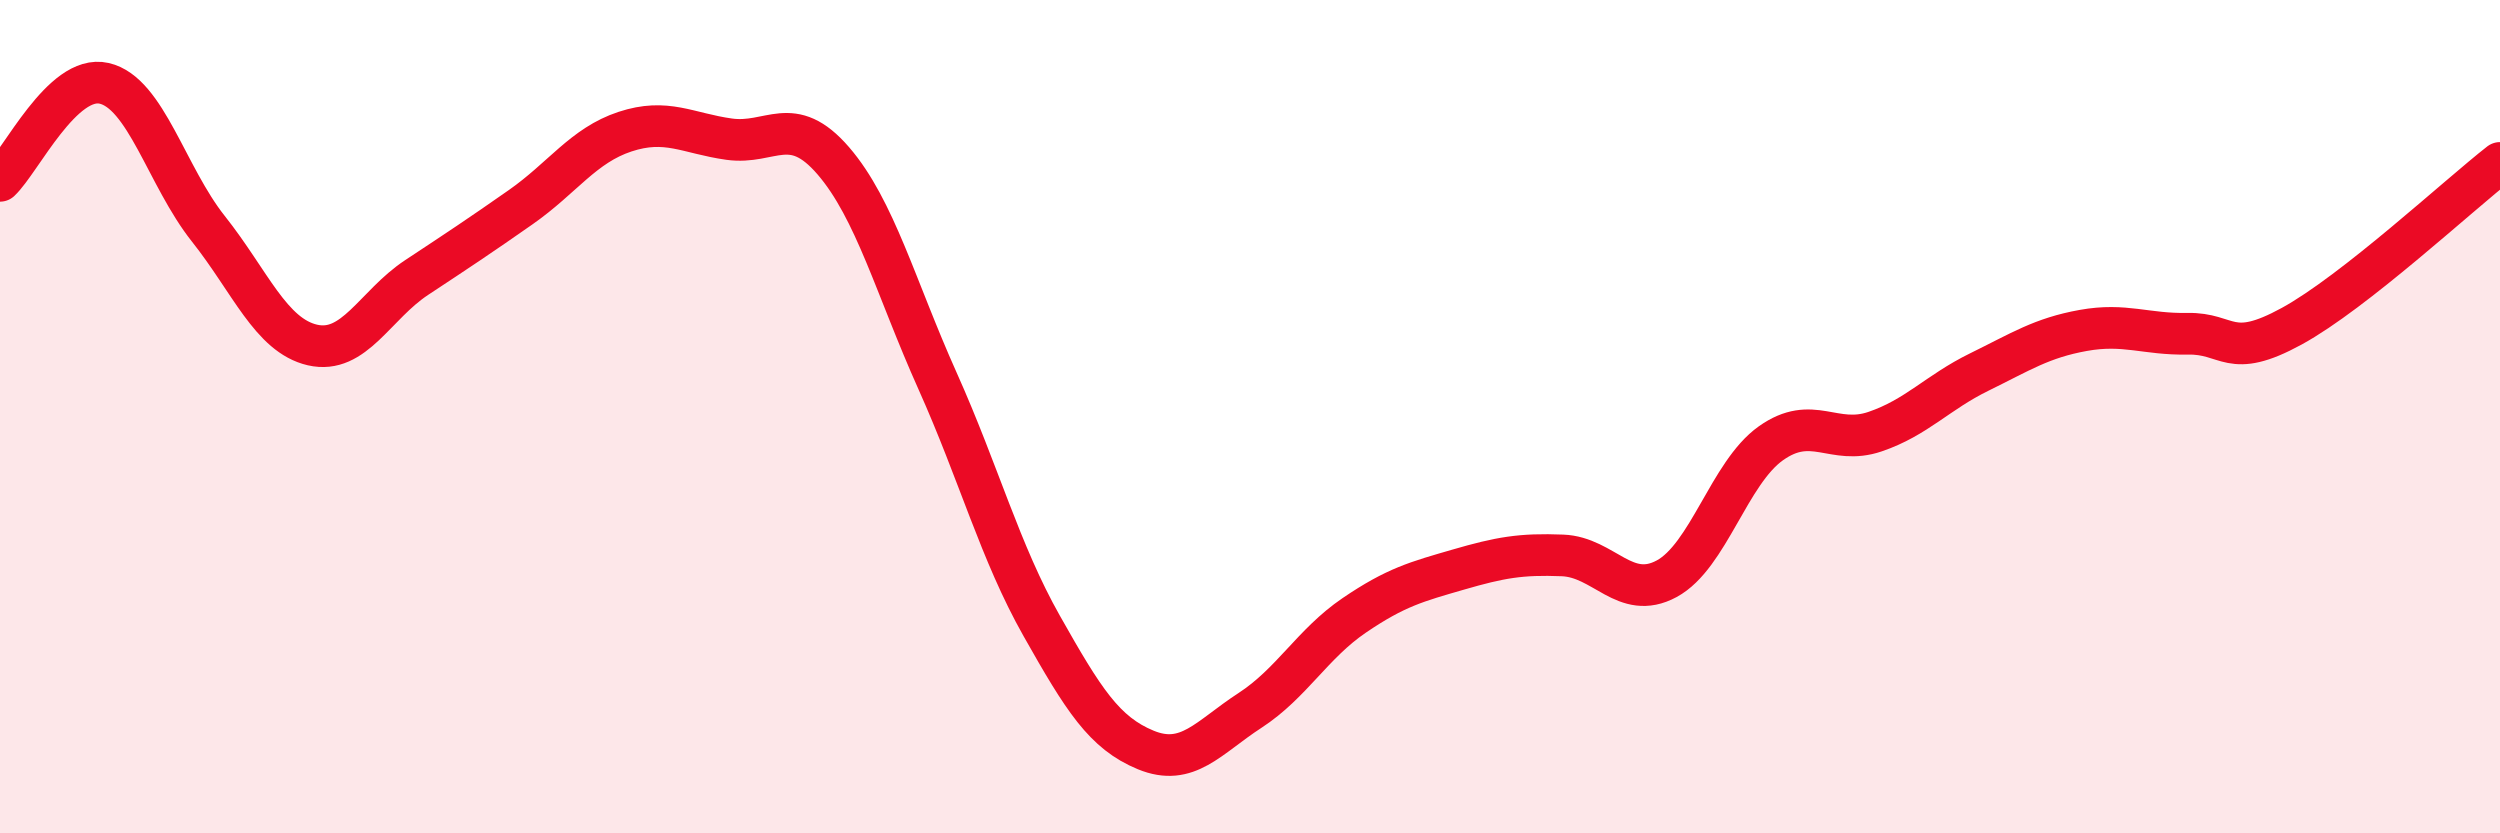
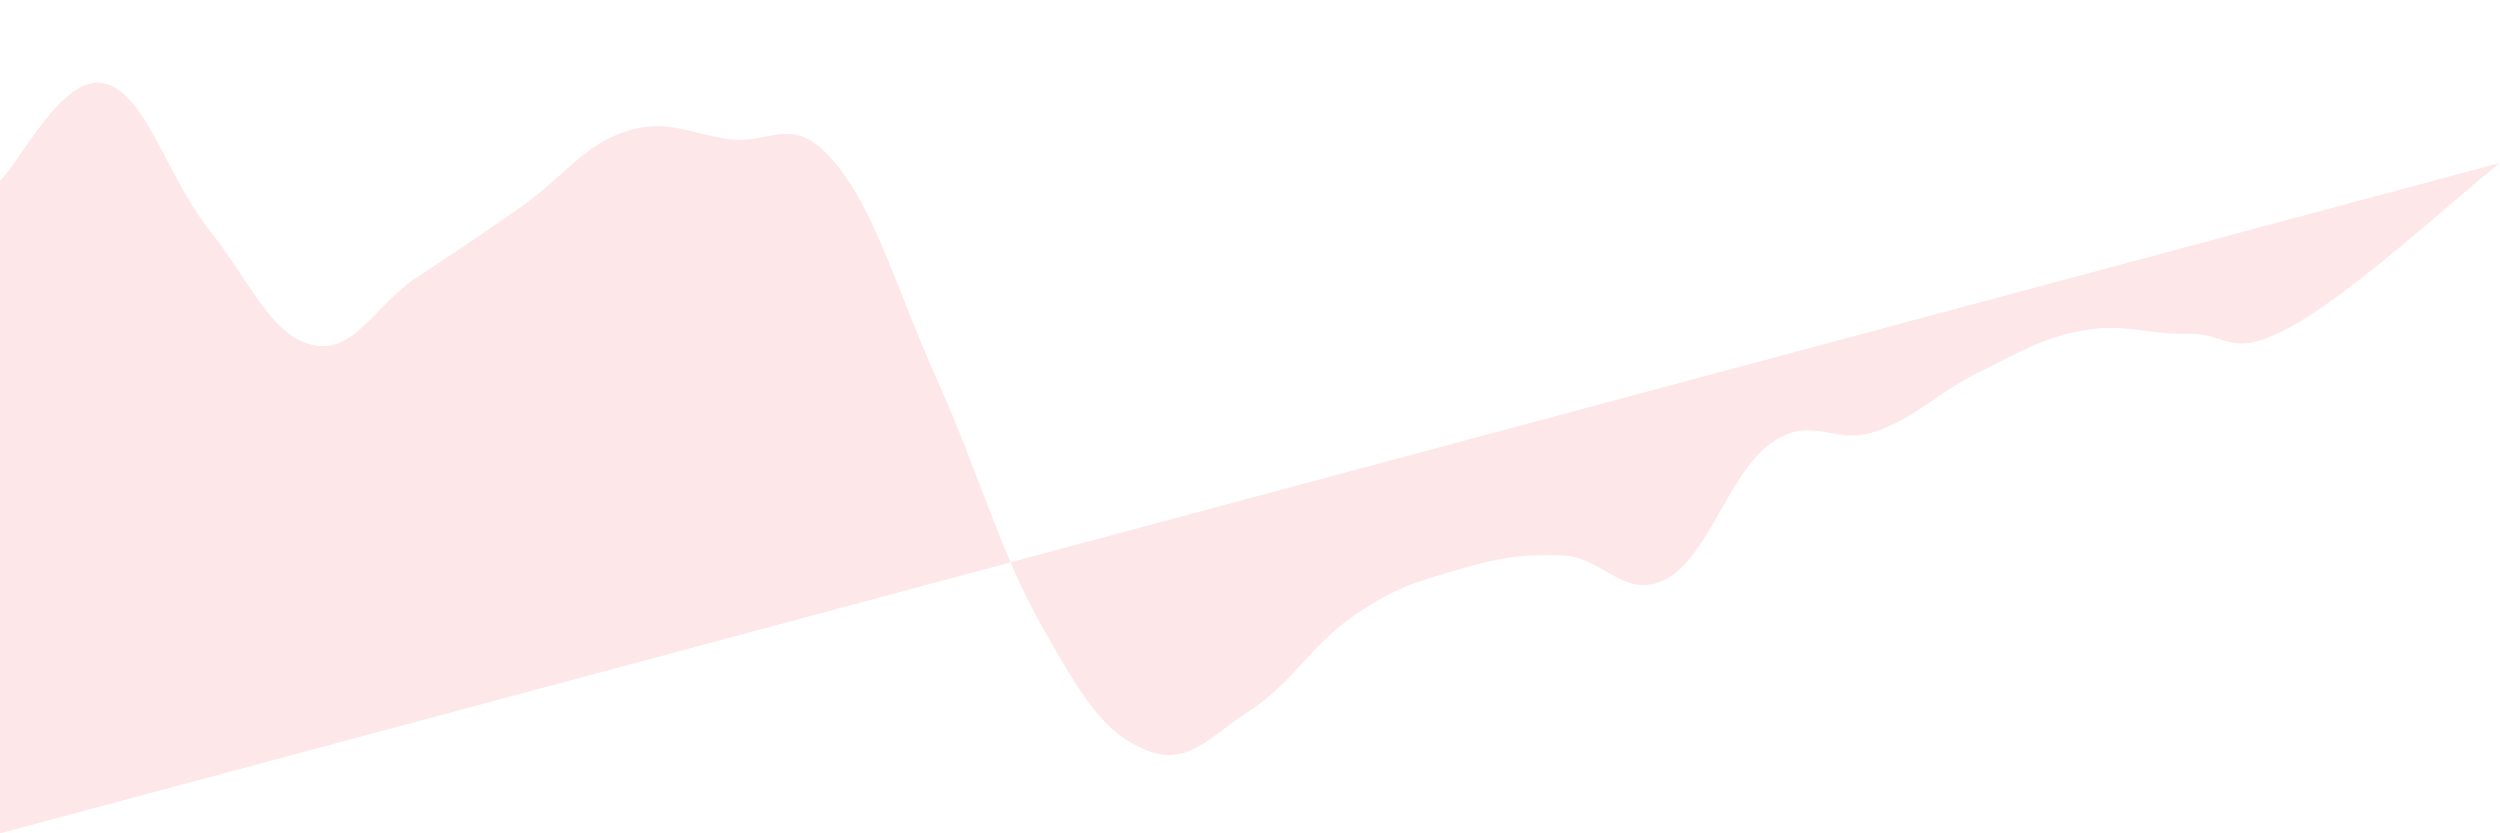
<svg xmlns="http://www.w3.org/2000/svg" width="60" height="20" viewBox="0 0 60 20">
-   <path d="M 0,4.34 C 0.5,3.87 1.5,1.77 2.5,2 C 3.5,2.23 4,4.23 5,5.49 C 6,6.75 6.5,8.05 7.5,8.28 C 8.5,8.51 9,7.32 10,6.66 C 11,6 11.5,5.67 12.5,4.97 C 13.5,4.27 14,3.49 15,3.16 C 16,2.83 16.5,3.2 17.5,3.34 C 18.5,3.48 19,2.7 20,3.86 C 21,5.02 21.5,6.91 22.5,9.14 C 23.5,11.37 24,13.25 25,15.02 C 26,16.79 26.5,17.59 27.5,18 C 28.5,18.41 29,17.7 30,17.05 C 31,16.4 31.5,15.45 32.5,14.77 C 33.5,14.09 34,13.96 35,13.67 C 36,13.38 36.5,13.29 37.5,13.33 C 38.5,13.37 39,14.43 40,13.89 C 41,13.35 41.5,11.35 42.5,10.64 C 43.5,9.93 44,10.7 45,10.36 C 46,10.02 46.5,9.42 47.5,8.93 C 48.5,8.44 49,8.11 50,7.93 C 51,7.75 51.5,8.03 52.5,8.01 C 53.5,7.99 53.5,8.65 55,7.83 C 56.5,7.01 59,4.69 60,3.91L60 20L0 20Z" fill="#EB0A25" opacity="0.1" stroke-linecap="round" stroke-linejoin="round" />
-   <path d="M 0,4.34 C 0.5,3.87 1.5,1.77 2.5,2 C 3.5,2.23 4,4.23 5,5.49 C 6,6.75 6.5,8.05 7.5,8.28 C 8.5,8.51 9,7.32 10,6.66 C 11,6 11.5,5.67 12.5,4.97 C 13.5,4.27 14,3.49 15,3.16 C 16,2.83 16.5,3.2 17.5,3.34 C 18.5,3.48 19,2.7 20,3.86 C 21,5.02 21.5,6.91 22.5,9.14 C 23.5,11.37 24,13.25 25,15.02 C 26,16.79 26.5,17.59 27.5,18 C 28.5,18.41 29,17.7 30,17.05 C 31,16.4 31.5,15.45 32.5,14.77 C 33.5,14.09 34,13.96 35,13.67 C 36,13.38 36.5,13.29 37.5,13.33 C 38.5,13.37 39,14.43 40,13.89 C 41,13.35 41.5,11.35 42.5,10.64 C 43.5,9.93 44,10.7 45,10.36 C 46,10.02 46.5,9.42 47.5,8.93 C 48.5,8.44 49,8.11 50,7.93 C 51,7.75 51.5,8.03 52.5,8.01 C 53.5,7.99 53.5,8.65 55,7.83 C 56.5,7.01 59,4.69 60,3.91" stroke="#EB0A25" stroke-width="1" fill="none" stroke-linecap="round" stroke-linejoin="round" />
+   <path d="M 0,4.34 C 0.5,3.87 1.5,1.77 2.5,2 C 3.5,2.23 4,4.23 5,5.49 C 6,6.75 6.5,8.05 7.5,8.28 C 8.5,8.51 9,7.32 10,6.66 C 11,6 11.5,5.67 12.5,4.97 C 13.5,4.27 14,3.49 15,3.16 C 16,2.83 16.5,3.2 17.5,3.34 C 18.5,3.48 19,2.7 20,3.86 C 21,5.02 21.5,6.91 22.5,9.14 C 23.5,11.37 24,13.25 25,15.02 C 26,16.79 26.5,17.59 27.5,18 C 28.5,18.41 29,17.7 30,17.05 C 31,16.4 31.5,15.45 32.5,14.77 C 33.5,14.09 34,13.96 35,13.67 C 36,13.38 36.5,13.29 37.5,13.33 C 38.5,13.37 39,14.43 40,13.89 C 41,13.35 41.5,11.35 42.5,10.64 C 43.5,9.93 44,10.7 45,10.36 C 46,10.02 46.5,9.42 47.5,8.93 C 48.5,8.44 49,8.11 50,7.93 C 51,7.75 51.5,8.03 52.5,8.01 C 53.5,7.99 53.5,8.65 55,7.83 C 56.5,7.01 59,4.69 60,3.91L0 20Z" fill="#EB0A25" opacity="0.1" stroke-linecap="round" stroke-linejoin="round" />
</svg>